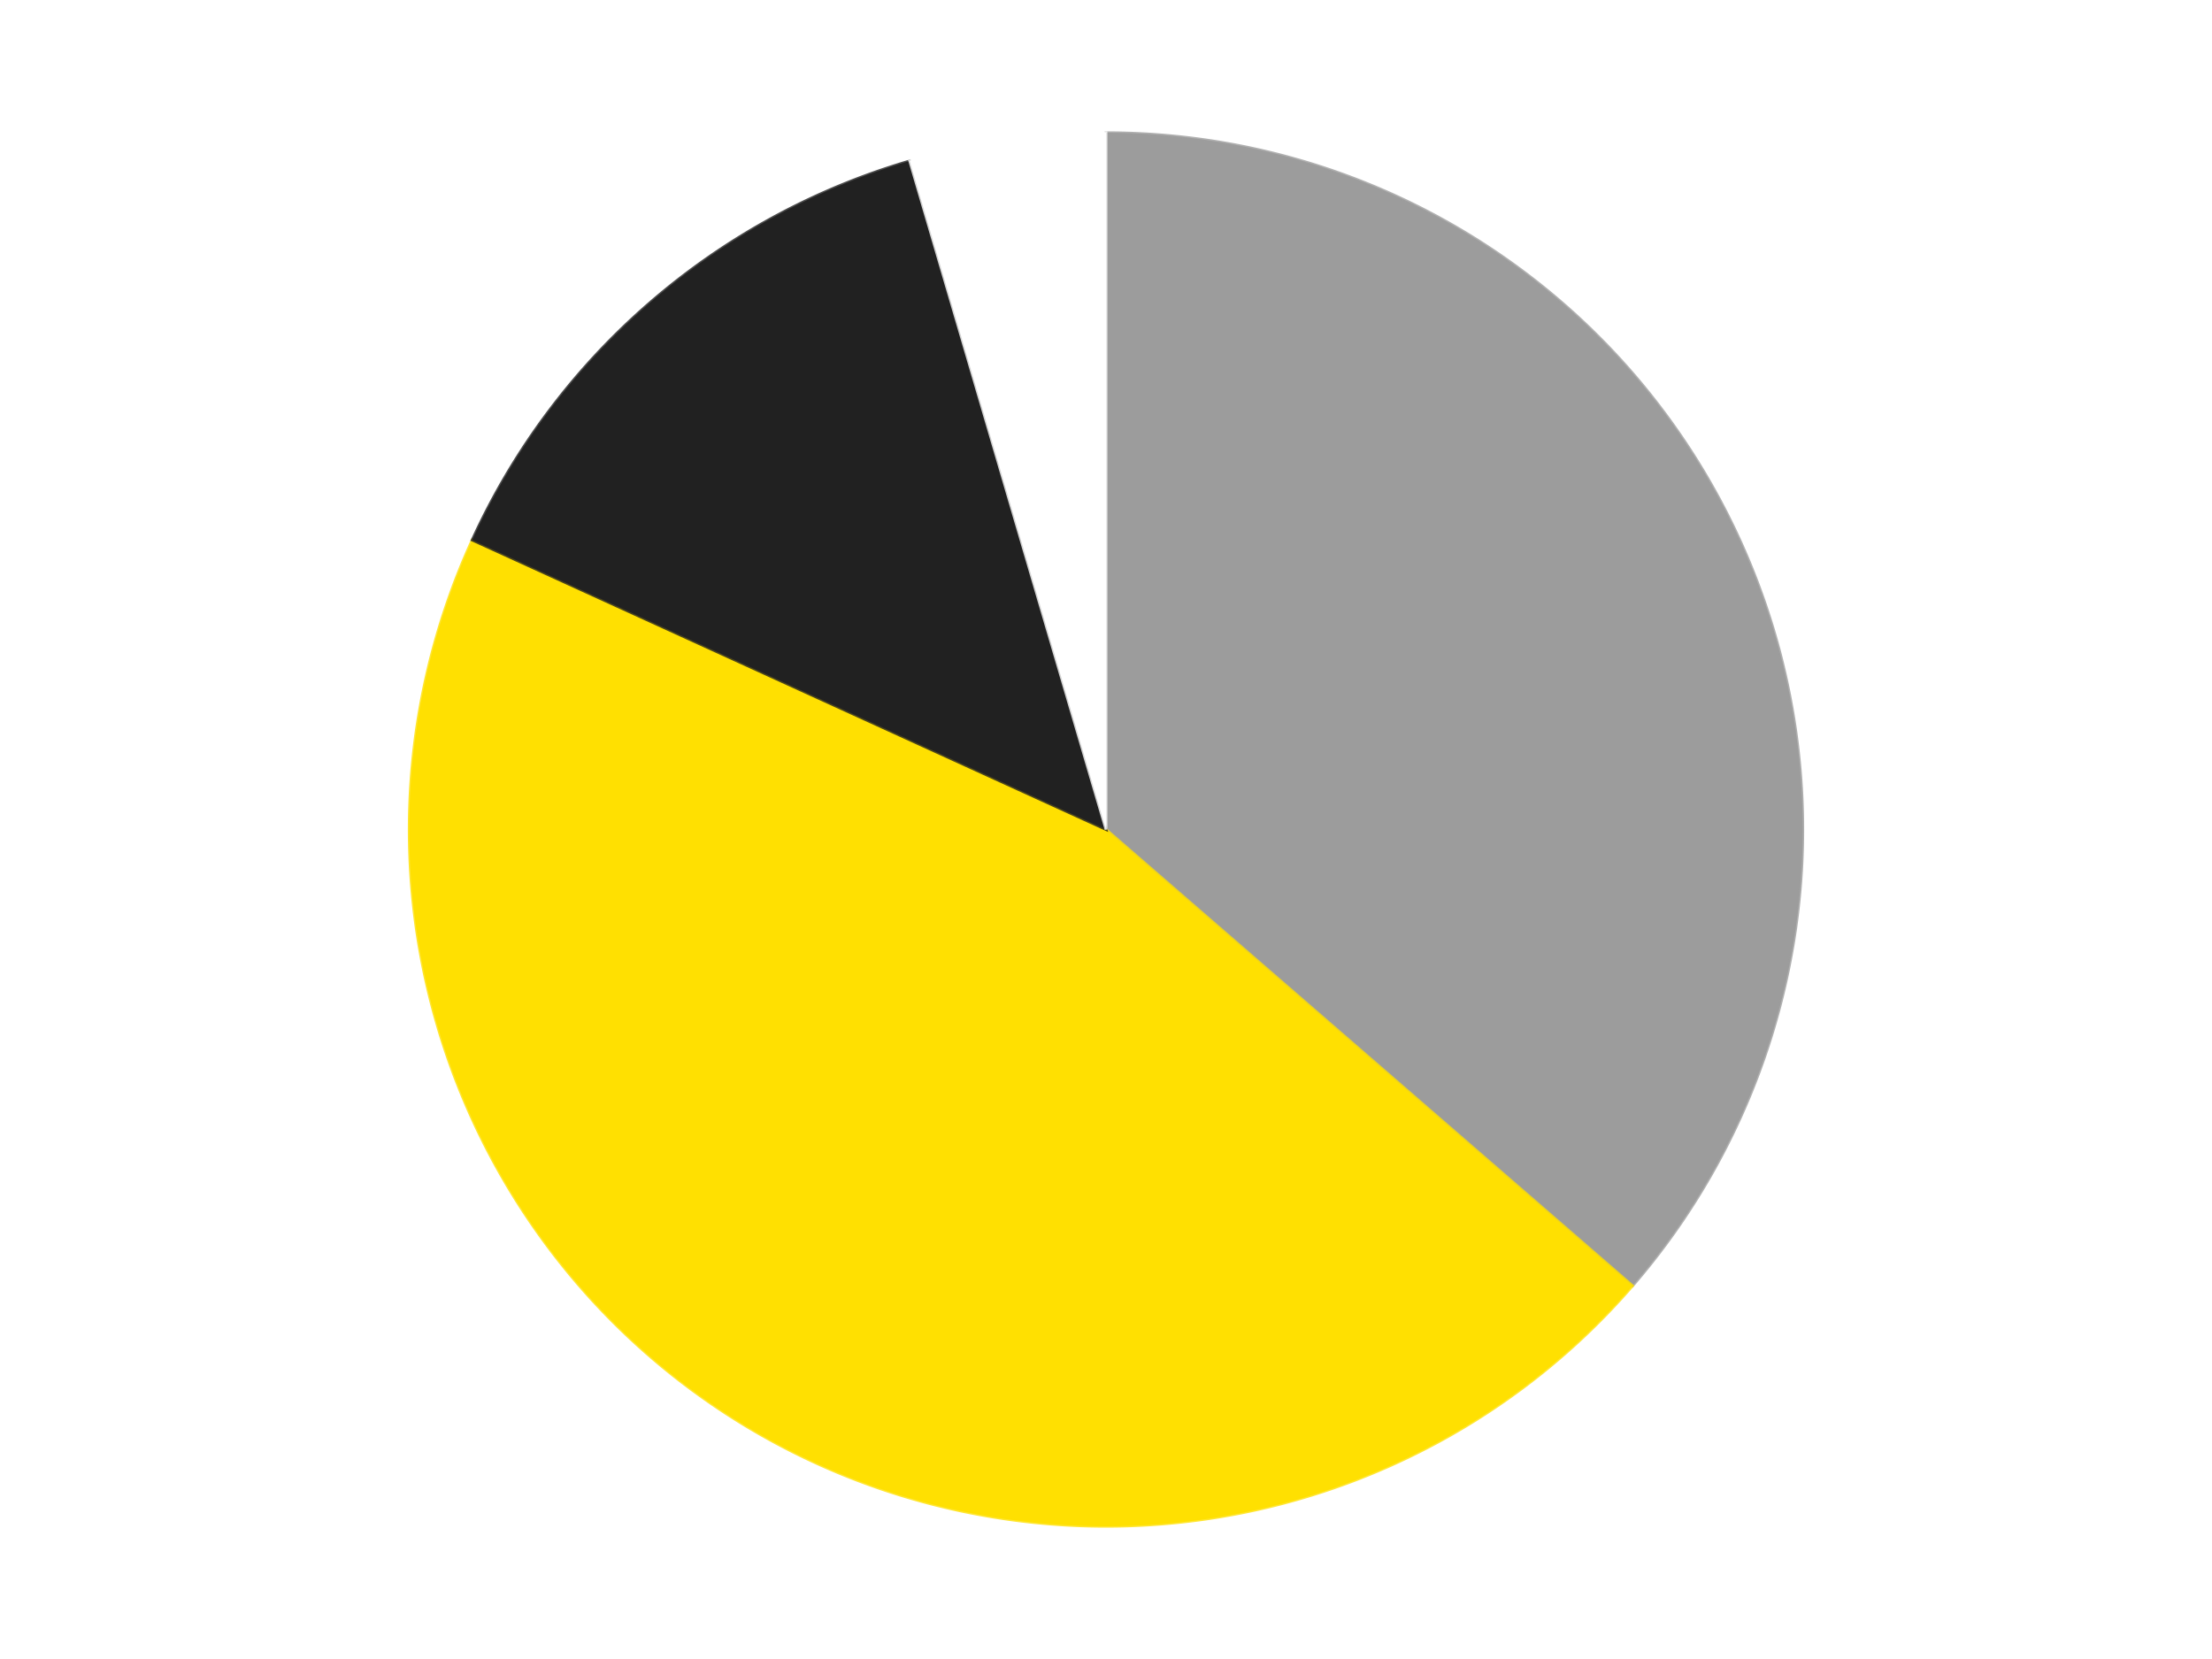
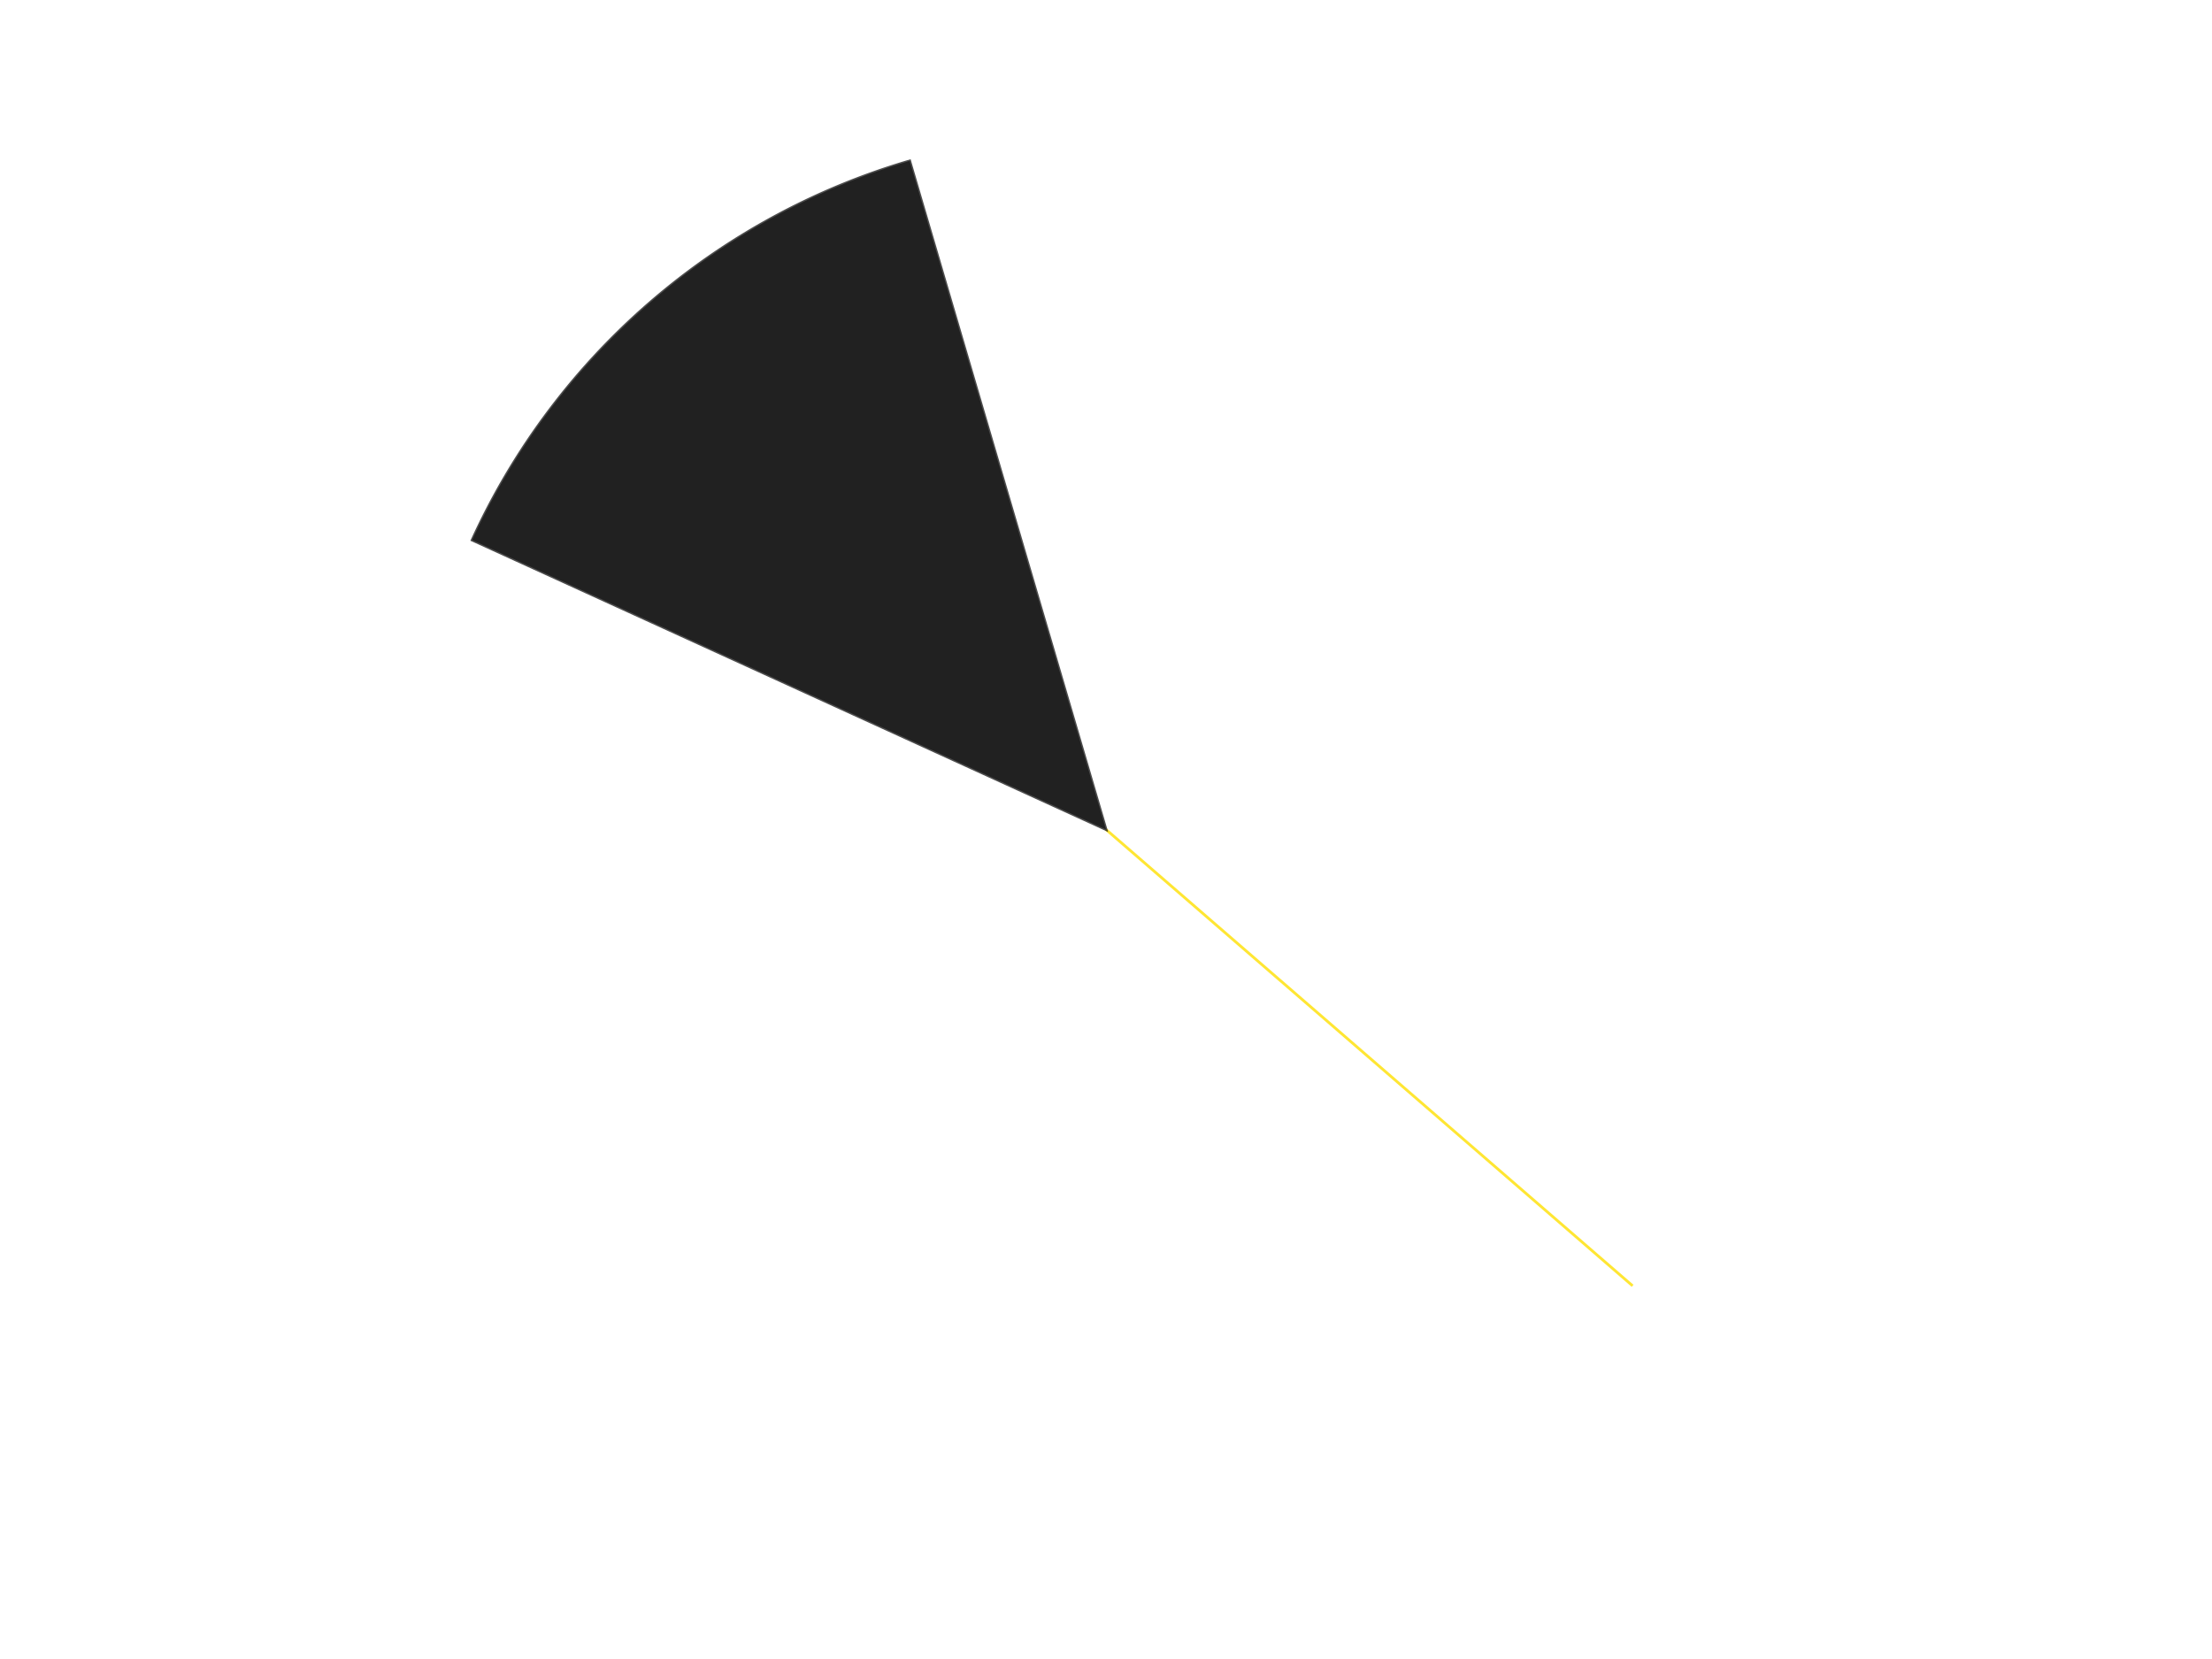
<svg xmlns="http://www.w3.org/2000/svg" xmlns:xlink="http://www.w3.org/1999/xlink" id="chart-4cb6cae8-c84f-444c-8ba4-2200cf37a086" class="pygal-chart" viewBox="0 0 800 600">
  <defs>
    <style type="text/css">#chart-4cb6cae8-c84f-444c-8ba4-2200cf37a086{-webkit-user-select:none;-webkit-font-smoothing:antialiased;font-family:Consolas,"Liberation Mono",Menlo,Courier,monospace}#chart-4cb6cae8-c84f-444c-8ba4-2200cf37a086 .title{font-family:Consolas,"Liberation Mono",Menlo,Courier,monospace;font-size:16px}#chart-4cb6cae8-c84f-444c-8ba4-2200cf37a086 .legends .legend text{font-family:Consolas,"Liberation Mono",Menlo,Courier,monospace;font-size:14px}#chart-4cb6cae8-c84f-444c-8ba4-2200cf37a086 .axis text{font-family:Consolas,"Liberation Mono",Menlo,Courier,monospace;font-size:10px}#chart-4cb6cae8-c84f-444c-8ba4-2200cf37a086 .axis text.major{font-family:Consolas,"Liberation Mono",Menlo,Courier,monospace;font-size:10px}#chart-4cb6cae8-c84f-444c-8ba4-2200cf37a086 .text-overlay text.value{font-family:Consolas,"Liberation Mono",Menlo,Courier,monospace;font-size:16px}#chart-4cb6cae8-c84f-444c-8ba4-2200cf37a086 .text-overlay text.label{font-family:Consolas,"Liberation Mono",Menlo,Courier,monospace;font-size:10px}#chart-4cb6cae8-c84f-444c-8ba4-2200cf37a086 .tooltip{font-family:Consolas,"Liberation Mono",Menlo,Courier,monospace;font-size:14px}#chart-4cb6cae8-c84f-444c-8ba4-2200cf37a086 text.no_data{font-family:Consolas,"Liberation Mono",Menlo,Courier,monospace;font-size:64px}
#chart-4cb6cae8-c84f-444c-8ba4-2200cf37a086{background-color:transparent}#chart-4cb6cae8-c84f-444c-8ba4-2200cf37a086 path,#chart-4cb6cae8-c84f-444c-8ba4-2200cf37a086 line,#chart-4cb6cae8-c84f-444c-8ba4-2200cf37a086 rect,#chart-4cb6cae8-c84f-444c-8ba4-2200cf37a086 circle{-webkit-transition:150ms;-moz-transition:150ms;transition:150ms}#chart-4cb6cae8-c84f-444c-8ba4-2200cf37a086 .graph &gt; .background{fill:transparent}#chart-4cb6cae8-c84f-444c-8ba4-2200cf37a086 .plot &gt; .background{fill:transparent}#chart-4cb6cae8-c84f-444c-8ba4-2200cf37a086 .graph{fill:rgba(0,0,0,.87)}#chart-4cb6cae8-c84f-444c-8ba4-2200cf37a086 text.no_data{fill:rgba(0,0,0,1)}#chart-4cb6cae8-c84f-444c-8ba4-2200cf37a086 .title{fill:rgba(0,0,0,1)}#chart-4cb6cae8-c84f-444c-8ba4-2200cf37a086 .legends .legend text{fill:rgba(0,0,0,.87)}#chart-4cb6cae8-c84f-444c-8ba4-2200cf37a086 .legends .legend:hover text{fill:rgba(0,0,0,1)}#chart-4cb6cae8-c84f-444c-8ba4-2200cf37a086 .axis .line{stroke:rgba(0,0,0,1)}#chart-4cb6cae8-c84f-444c-8ba4-2200cf37a086 .axis .guide.line{stroke:rgba(0,0,0,.54)}#chart-4cb6cae8-c84f-444c-8ba4-2200cf37a086 .axis .major.line{stroke:rgba(0,0,0,.87)}#chart-4cb6cae8-c84f-444c-8ba4-2200cf37a086 .axis text.major{fill:rgba(0,0,0,1)}#chart-4cb6cae8-c84f-444c-8ba4-2200cf37a086 .axis.y .guides:hover .guide.line,#chart-4cb6cae8-c84f-444c-8ba4-2200cf37a086 .line-graph .axis.x .guides:hover .guide.line,#chart-4cb6cae8-c84f-444c-8ba4-2200cf37a086 .stackedline-graph .axis.x .guides:hover .guide.line,#chart-4cb6cae8-c84f-444c-8ba4-2200cf37a086 .xy-graph .axis.x .guides:hover .guide.line{stroke:rgba(0,0,0,1)}#chart-4cb6cae8-c84f-444c-8ba4-2200cf37a086 .axis .guides:hover text{fill:rgba(0,0,0,1)}#chart-4cb6cae8-c84f-444c-8ba4-2200cf37a086 .reactive{fill-opacity:1.0;stroke-opacity:.8;stroke-width:1}#chart-4cb6cae8-c84f-444c-8ba4-2200cf37a086 .ci{stroke:rgba(0,0,0,.87)}#chart-4cb6cae8-c84f-444c-8ba4-2200cf37a086 .reactive.active,#chart-4cb6cae8-c84f-444c-8ba4-2200cf37a086 .active .reactive{fill-opacity:0.6;stroke-opacity:.9;stroke-width:4}#chart-4cb6cae8-c84f-444c-8ba4-2200cf37a086 .ci .reactive.active{stroke-width:1.5}#chart-4cb6cae8-c84f-444c-8ba4-2200cf37a086 .series text{fill:rgba(0,0,0,1)}#chart-4cb6cae8-c84f-444c-8ba4-2200cf37a086 .tooltip rect{fill:transparent;stroke:rgba(0,0,0,1);-webkit-transition:opacity 150ms;-moz-transition:opacity 150ms;transition:opacity 150ms}#chart-4cb6cae8-c84f-444c-8ba4-2200cf37a086 .tooltip .label{fill:rgba(0,0,0,.87)}#chart-4cb6cae8-c84f-444c-8ba4-2200cf37a086 .tooltip .label{fill:rgba(0,0,0,.87)}#chart-4cb6cae8-c84f-444c-8ba4-2200cf37a086 .tooltip .legend{font-size:.8em;fill:rgba(0,0,0,.54)}#chart-4cb6cae8-c84f-444c-8ba4-2200cf37a086 .tooltip .x_label{font-size:.6em;fill:rgba(0,0,0,1)}#chart-4cb6cae8-c84f-444c-8ba4-2200cf37a086 .tooltip .xlink{font-size:.5em;text-decoration:underline}#chart-4cb6cae8-c84f-444c-8ba4-2200cf37a086 .tooltip .value{font-size:1.5em}#chart-4cb6cae8-c84f-444c-8ba4-2200cf37a086 .bound{font-size:.5em}#chart-4cb6cae8-c84f-444c-8ba4-2200cf37a086 .max-value{font-size:.75em;fill:rgba(0,0,0,.54)}#chart-4cb6cae8-c84f-444c-8ba4-2200cf37a086 .map-element{fill:transparent;stroke:rgba(0,0,0,.54) !important}#chart-4cb6cae8-c84f-444c-8ba4-2200cf37a086 .map-element .reactive{fill-opacity:inherit;stroke-opacity:inherit}#chart-4cb6cae8-c84f-444c-8ba4-2200cf37a086 .color-0,#chart-4cb6cae8-c84f-444c-8ba4-2200cf37a086 .color-0 a:visited{stroke:#F44336;fill:#F44336}#chart-4cb6cae8-c84f-444c-8ba4-2200cf37a086 .color-1,#chart-4cb6cae8-c84f-444c-8ba4-2200cf37a086 .color-1 a:visited{stroke:#3F51B5;fill:#3F51B5}#chart-4cb6cae8-c84f-444c-8ba4-2200cf37a086 .color-2,#chart-4cb6cae8-c84f-444c-8ba4-2200cf37a086 .color-2 a:visited{stroke:#009688;fill:#009688}#chart-4cb6cae8-c84f-444c-8ba4-2200cf37a086 .color-3,#chart-4cb6cae8-c84f-444c-8ba4-2200cf37a086 .color-3 a:visited{stroke:#FFC107;fill:#FFC107}#chart-4cb6cae8-c84f-444c-8ba4-2200cf37a086 .text-overlay .color-0 text{fill:black}#chart-4cb6cae8-c84f-444c-8ba4-2200cf37a086 .text-overlay .color-1 text{fill:black}#chart-4cb6cae8-c84f-444c-8ba4-2200cf37a086 .text-overlay .color-2 text{fill:black}#chart-4cb6cae8-c84f-444c-8ba4-2200cf37a086 .text-overlay .color-3 text{fill:black}
#chart-4cb6cae8-c84f-444c-8ba4-2200cf37a086 text.no_data{text-anchor:middle}#chart-4cb6cae8-c84f-444c-8ba4-2200cf37a086 .guide.line{fill:none}#chart-4cb6cae8-c84f-444c-8ba4-2200cf37a086 .centered{text-anchor:middle}#chart-4cb6cae8-c84f-444c-8ba4-2200cf37a086 .title{text-anchor:middle}#chart-4cb6cae8-c84f-444c-8ba4-2200cf37a086 .legends .legend text{fill-opacity:1}#chart-4cb6cae8-c84f-444c-8ba4-2200cf37a086 .axis.x text{text-anchor:middle}#chart-4cb6cae8-c84f-444c-8ba4-2200cf37a086 .axis.x:not(.web) text[transform]{text-anchor:start}#chart-4cb6cae8-c84f-444c-8ba4-2200cf37a086 .axis.x:not(.web) text[transform].backwards{text-anchor:end}#chart-4cb6cae8-c84f-444c-8ba4-2200cf37a086 .axis.y text{text-anchor:end}#chart-4cb6cae8-c84f-444c-8ba4-2200cf37a086 .axis.y text[transform].backwards{text-anchor:start}#chart-4cb6cae8-c84f-444c-8ba4-2200cf37a086 .axis.y2 text{text-anchor:start}#chart-4cb6cae8-c84f-444c-8ba4-2200cf37a086 .axis.y2 text[transform].backwards{text-anchor:end}#chart-4cb6cae8-c84f-444c-8ba4-2200cf37a086 .axis .guide.line{stroke-dasharray:4,4;stroke:black}#chart-4cb6cae8-c84f-444c-8ba4-2200cf37a086 .axis .major.guide.line{stroke-dasharray:6,6;stroke:black}#chart-4cb6cae8-c84f-444c-8ba4-2200cf37a086 .horizontal .axis.y .guide.line,#chart-4cb6cae8-c84f-444c-8ba4-2200cf37a086 .horizontal .axis.y2 .guide.line,#chart-4cb6cae8-c84f-444c-8ba4-2200cf37a086 .vertical .axis.x .guide.line{opacity:0}#chart-4cb6cae8-c84f-444c-8ba4-2200cf37a086 .horizontal .axis.always_show .guide.line,#chart-4cb6cae8-c84f-444c-8ba4-2200cf37a086 .vertical .axis.always_show .guide.line{opacity:1 !important}#chart-4cb6cae8-c84f-444c-8ba4-2200cf37a086 .axis.y .guides:hover .guide.line,#chart-4cb6cae8-c84f-444c-8ba4-2200cf37a086 .axis.y2 .guides:hover .guide.line,#chart-4cb6cae8-c84f-444c-8ba4-2200cf37a086 .axis.x .guides:hover .guide.line{opacity:1}#chart-4cb6cae8-c84f-444c-8ba4-2200cf37a086 .axis .guides:hover text{opacity:1}#chart-4cb6cae8-c84f-444c-8ba4-2200cf37a086 .nofill{fill:none}#chart-4cb6cae8-c84f-444c-8ba4-2200cf37a086 .subtle-fill{fill-opacity:.2}#chart-4cb6cae8-c84f-444c-8ba4-2200cf37a086 .dot{stroke-width:1px;fill-opacity:1;stroke-opacity:1}#chart-4cb6cae8-c84f-444c-8ba4-2200cf37a086 .dot.active{stroke-width:5px}#chart-4cb6cae8-c84f-444c-8ba4-2200cf37a086 .dot.negative{fill:transparent}#chart-4cb6cae8-c84f-444c-8ba4-2200cf37a086 text,#chart-4cb6cae8-c84f-444c-8ba4-2200cf37a086 tspan{stroke:none !important}#chart-4cb6cae8-c84f-444c-8ba4-2200cf37a086 .series text.active{opacity:1}#chart-4cb6cae8-c84f-444c-8ba4-2200cf37a086 .tooltip rect{fill-opacity:.95;stroke-width:.5}#chart-4cb6cae8-c84f-444c-8ba4-2200cf37a086 .tooltip text{fill-opacity:1}#chart-4cb6cae8-c84f-444c-8ba4-2200cf37a086 .showable{visibility:hidden}#chart-4cb6cae8-c84f-444c-8ba4-2200cf37a086 .showable.shown{visibility:visible}#chart-4cb6cae8-c84f-444c-8ba4-2200cf37a086 .gauge-background{fill:rgba(229,229,229,1);stroke:none}#chart-4cb6cae8-c84f-444c-8ba4-2200cf37a086 .bg-lines{stroke:transparent;stroke-width:2px}</style>
    <script type="text/javascript">window.pygal = window.pygal || {};window.pygal.config = window.pygal.config || {};window.pygal.config['4cb6cae8-c84f-444c-8ba4-2200cf37a086'] = {"allow_interruptions": false, "box_mode": "extremes", "classes": ["pygal-chart"], "css": ["file://style.css", "file://graph.css"], "defs": [], "disable_xml_declaration": false, "dots_size": 2.5, "dynamic_print_values": false, "explicit_size": false, "fill": false, "force_uri_protocol": "https", "formatter": null, "half_pie": false, "height": 600, "include_x_axis": false, "inner_radius": 0, "interpolate": null, "interpolation_parameters": {}, "interpolation_precision": 250, "inverse_y_axis": false, "js": ["//kozea.github.io/pygal.js/2.0.x/pygal-tooltips.min.js"], "legend_at_bottom": false, "legend_at_bottom_columns": null, "legend_box_size": 12, "logarithmic": false, "margin": 20, "margin_bottom": null, "margin_left": null, "margin_right": null, "margin_top": null, "max_scale": 16, "min_scale": 4, "missing_value_fill_truncation": "x", "no_data_text": "No data", "no_prefix": false, "order_min": null, "pretty_print": false, "print_labels": false, "print_values": false, "print_values_position": "center", "print_zeroes": true, "range": null, "rounded_bars": null, "secondary_range": null, "show_dots": true, "show_legend": false, "show_minor_x_labels": true, "show_minor_y_labels": true, "show_only_major_dots": false, "show_x_guides": false, "show_x_labels": true, "show_y_guides": true, "show_y_labels": true, "spacing": 10, "stack_from_top": false, "strict": false, "stroke": true, "stroke_style": null, "style": {"background": "transparent", "ci_colors": [], "colors": ["#F44336", "#3F51B5", "#009688", "#FFC107", "#FF5722", "#9C27B0", "#03A9F4", "#8BC34A", "#FF9800", "#E91E63", "#2196F3", "#4CAF50", "#FFEB3B", "#673AB7", "#00BCD4", "#CDDC39", "#9E9E9E", "#607D8B"], "dot_opacity": "1", "font_family": "Consolas, \"Liberation Mono\", Menlo, Courier, monospace", "foreground": "rgba(0, 0, 0, .87)", "foreground_strong": "rgba(0, 0, 0, 1)", "foreground_subtle": "rgba(0, 0, 0, .54)", "guide_stroke_color": "black", "guide_stroke_dasharray": "4,4", "label_font_family": "Consolas, \"Liberation Mono\", Menlo, Courier, monospace", "label_font_size": 10, "legend_font_family": "Consolas, \"Liberation Mono\", Menlo, Courier, monospace", "legend_font_size": 14, "major_guide_stroke_color": "black", "major_guide_stroke_dasharray": "6,6", "major_label_font_family": "Consolas, \"Liberation Mono\", Menlo, Courier, monospace", "major_label_font_size": 10, "no_data_font_family": "Consolas, \"Liberation Mono\", Menlo, Courier, monospace", "no_data_font_size": 64, "opacity": "1.0", "opacity_hover": "0.6", "plot_background": "transparent", "stroke_opacity": ".8", "stroke_opacity_hover": ".9", "stroke_width": "1", "stroke_width_hover": "4", "title_font_family": "Consolas, \"Liberation Mono\", Menlo, Courier, monospace", "title_font_size": 16, "tooltip_font_family": "Consolas, \"Liberation Mono\", Menlo, Courier, monospace", "tooltip_font_size": 14, "transition": "150ms", "value_background": "rgba(229, 229, 229, 1)", "value_colors": [], "value_font_family": "Consolas, \"Liberation Mono\", Menlo, Courier, monospace", "value_font_size": 16, "value_label_font_family": "Consolas, \"Liberation Mono\", Menlo, Courier, monospace", "value_label_font_size": 10}, "title": null, "tooltip_border_radius": 0, "tooltip_fancy_mode": true, "truncate_label": null, "truncate_legend": null, "width": 800, "x_label_rotation": 0, "x_labels": null, "x_labels_major": null, "x_labels_major_count": null, "x_labels_major_every": null, "x_title": null, "xrange": null, "y_label_rotation": 0, "y_labels": null, "y_labels_major": null, "y_labels_major_count": null, "y_labels_major_every": null, "y_title": null, "zero": 0, "legends": ["Light Gray", "Yellow", "Black", "White"]}</script>
    <script type="text/javascript" xlink:href="https://kozea.github.io/pygal.js/2.0.x/pygal-tooltips.min.js" />
  </defs>
  <title>Pygal</title>
  <g class="graph pie-graph vertical">
-     <rect x="0" y="0" width="800" height="600" class="background" />
    <g transform="translate(20, 20)" class="plot">
      <rect x="0" y="0" width="760" height="560" class="background" />
      <g class="series serie-0 color-0">
        <g class="slices">
          <g class="slice" style="fill: #9C9C9C; stroke: #9C9C9C">
-             <path d="M380 28 A252 252 0 0 1 570.449 445.025 L380 280 A0 0 0 0 0 380 280 z" class="slice reactive tooltip-trigger" />
            <desc class="value">8</desc>
            <desc class="x centered">494.6136314146693</desc>
            <desc class="y centered">227.6577083617623</desc>
          </g>
        </g>
      </g>
      <g class="series serie-1 color-1">
        <g class="slices">
          <g class="slice" style="fill: #FFE001; stroke: #FFE001">
-             <path d="M570.449 445.025 A252 252 0 0 1 150.773 175.315 L380 280 A0 0 0 0 0 380 280 z" class="slice reactive tooltip-trigger" />
+             <path d="M570.449 445.025 L380 280 A0 0 0 0 0 380 280 z" class="slice reactive tooltip-trigger" />
            <desc class="value">10</desc>
            <desc class="x centered">311.87925700059475</desc>
            <desc class="y centered">385.99794513672884</desc>
          </g>
        </g>
      </g>
      <g class="series serie-2 color-2">
        <g class="slices">
          <g class="slice" style="fill: #212121; stroke: #212121">
            <path d="M150.773 175.315 A252 252 0 0 1 309.003 38.208 L380 280 A0 0 0 0 0 380 280 z" class="slice reactive tooltip-trigger" />
            <desc class="value">3</desc>
            <desc class="x centered">297.48754752289403</desc>
            <desc class="y centered">184.7755536313635</desc>
          </g>
        </g>
      </g>
      <g class="series serie-3 color-3">
        <g class="slices">
          <g class="slice" style="fill: #FFFFFF; stroke: #FFFFFF">
-             <path d="M309.003 38.208 A252 252 0 0 1 380 28 L380 280 A0 0 0 0 0 380 280 z" class="slice reactive tooltip-trigger" />
            <desc class="value">1</desc>
            <desc class="x centered">362.06833037756604</desc>
            <desc class="y centered">155.28249832300247</desc>
          </g>
        </g>
      </g>
    </g>
    <g class="titles" />
    <g transform="translate(20, 20)" class="plot overlay">
      <g class="series serie-0 color-0" />
      <g class="series serie-1 color-1" />
      <g class="series serie-2 color-2" />
      <g class="series serie-3 color-3" />
    </g>
    <g transform="translate(20, 20)" class="plot text-overlay">
      <g class="series serie-0 color-0" />
      <g class="series serie-1 color-1" />
      <g class="series serie-2 color-2" />
      <g class="series serie-3 color-3" />
    </g>
    <g transform="translate(20, 20)" class="plot tooltip-overlay">
      <g transform="translate(0 0)" style="opacity: 0" class="tooltip">
        <rect rx="0" ry="0" width="0" height="0" class="tooltip-box" />
        <g class="text" />
      </g>
    </g>
  </g>
</svg>